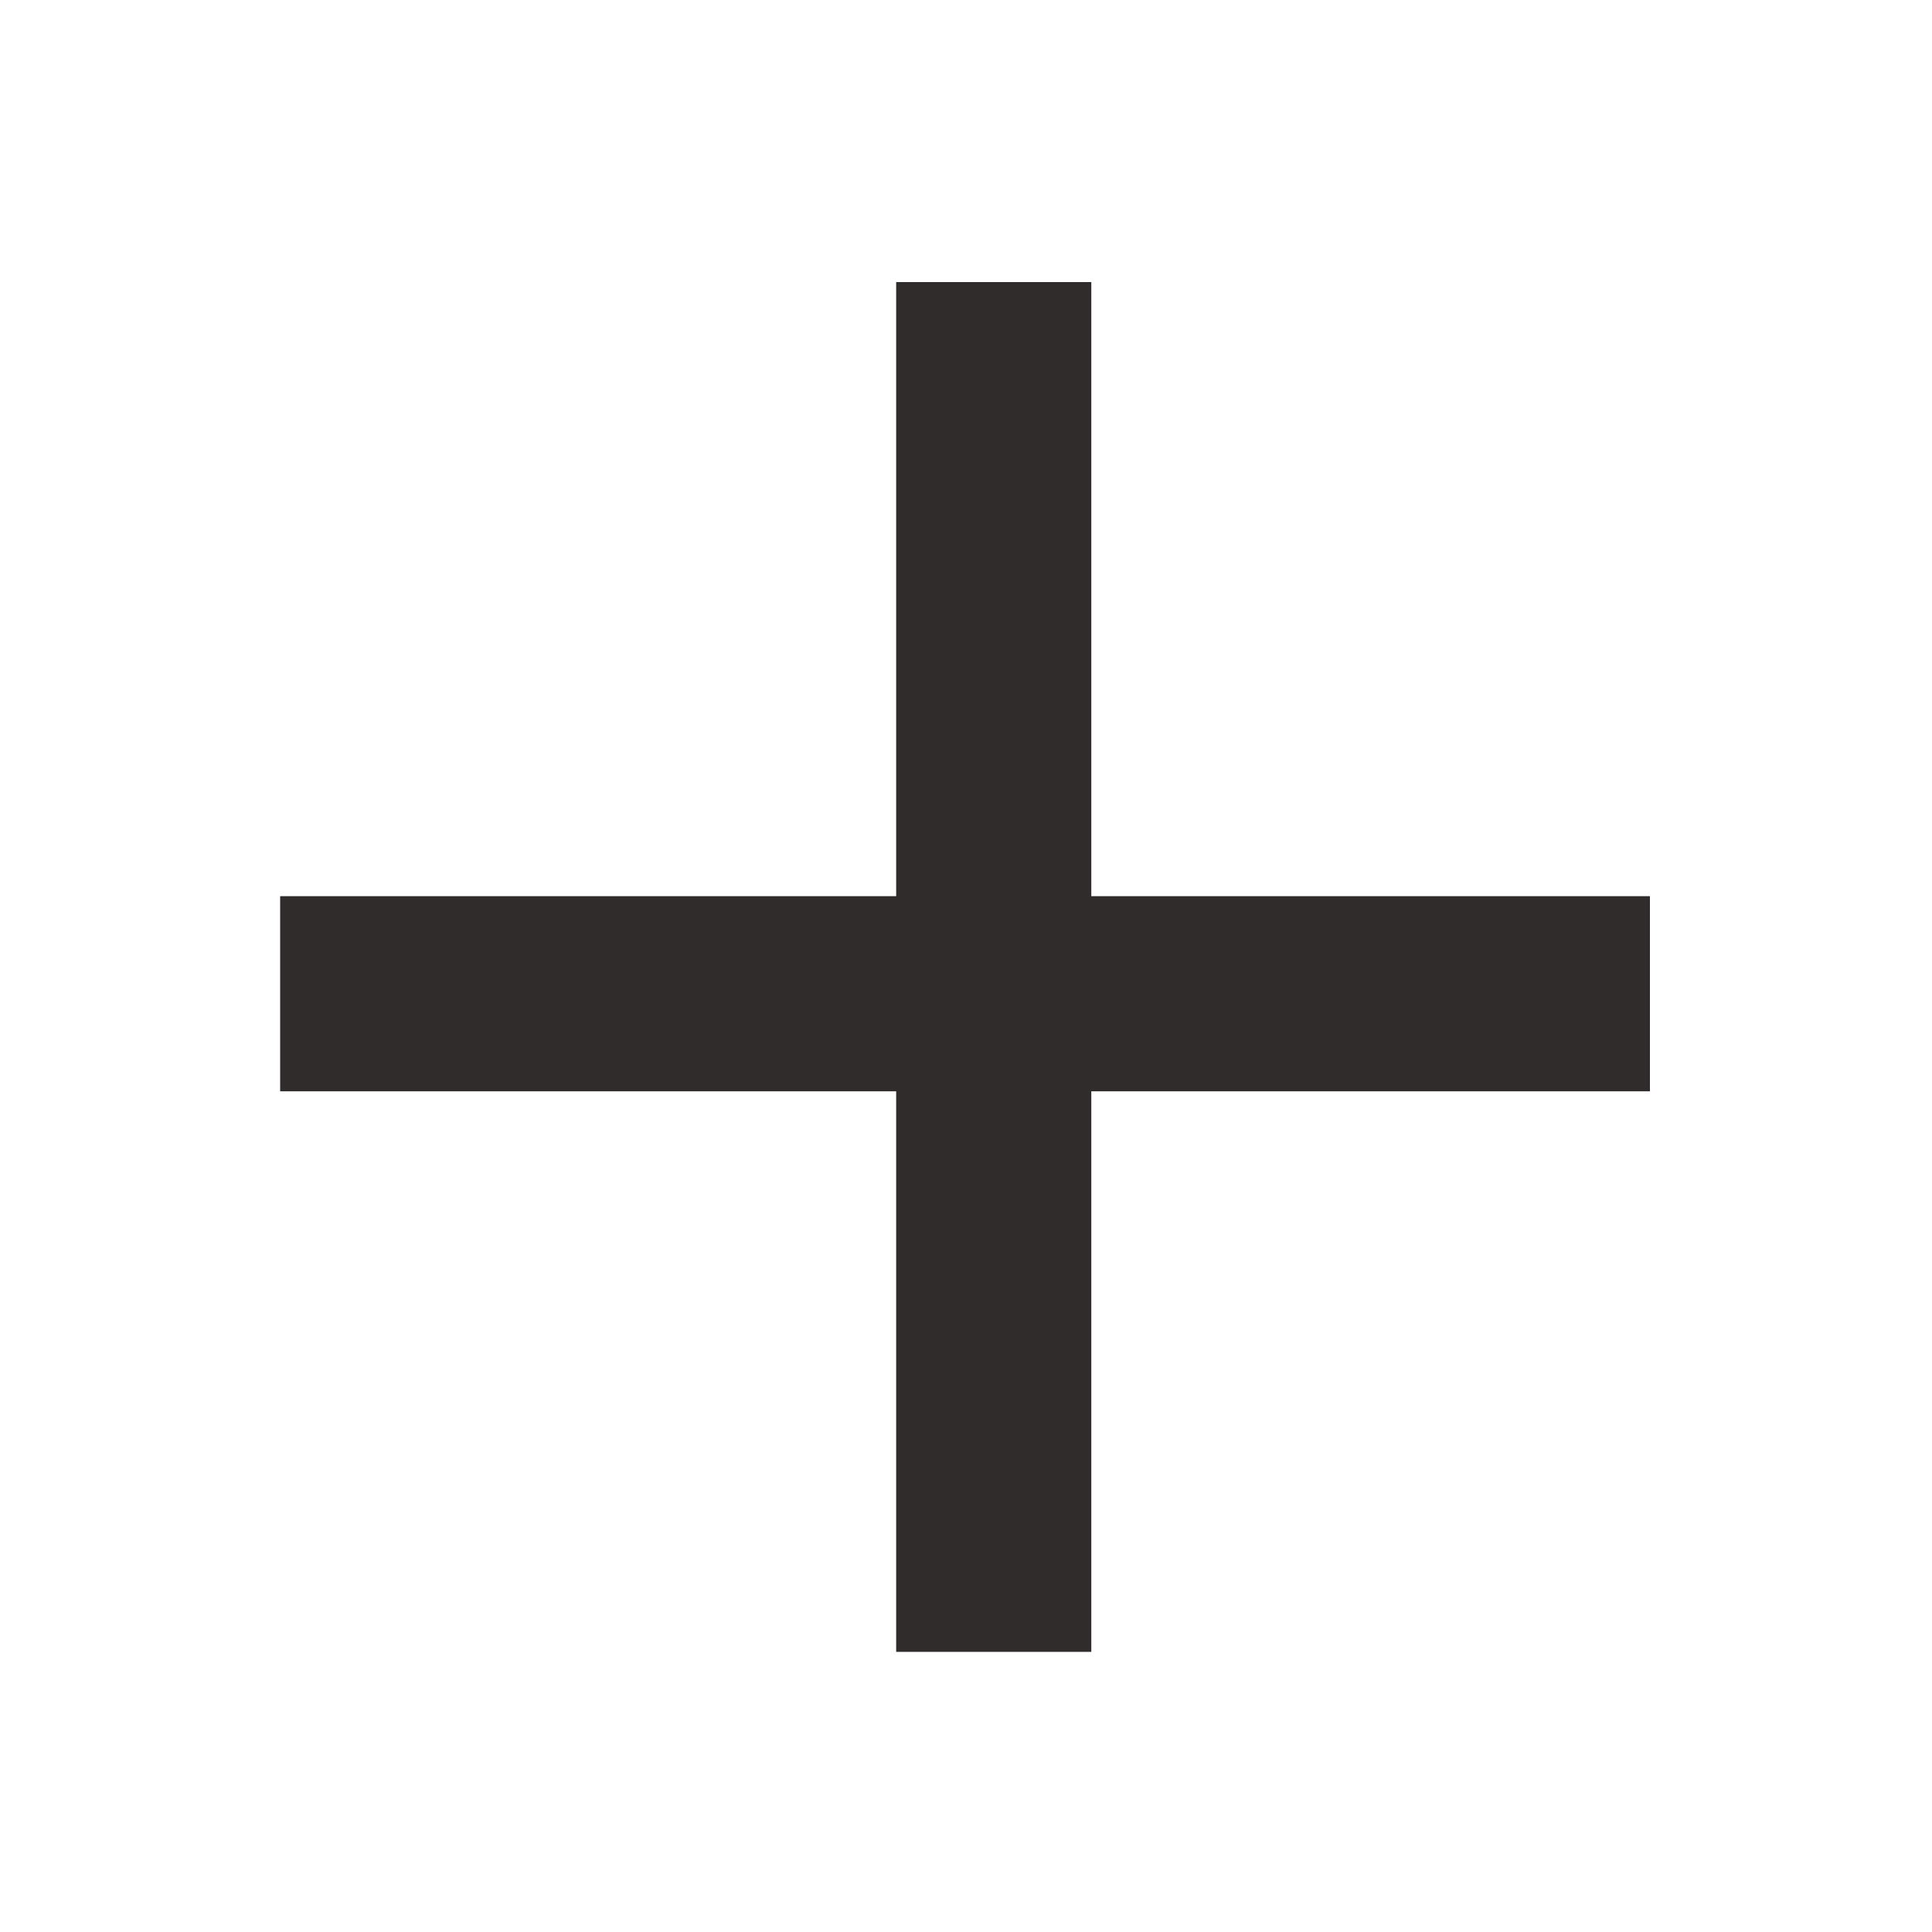
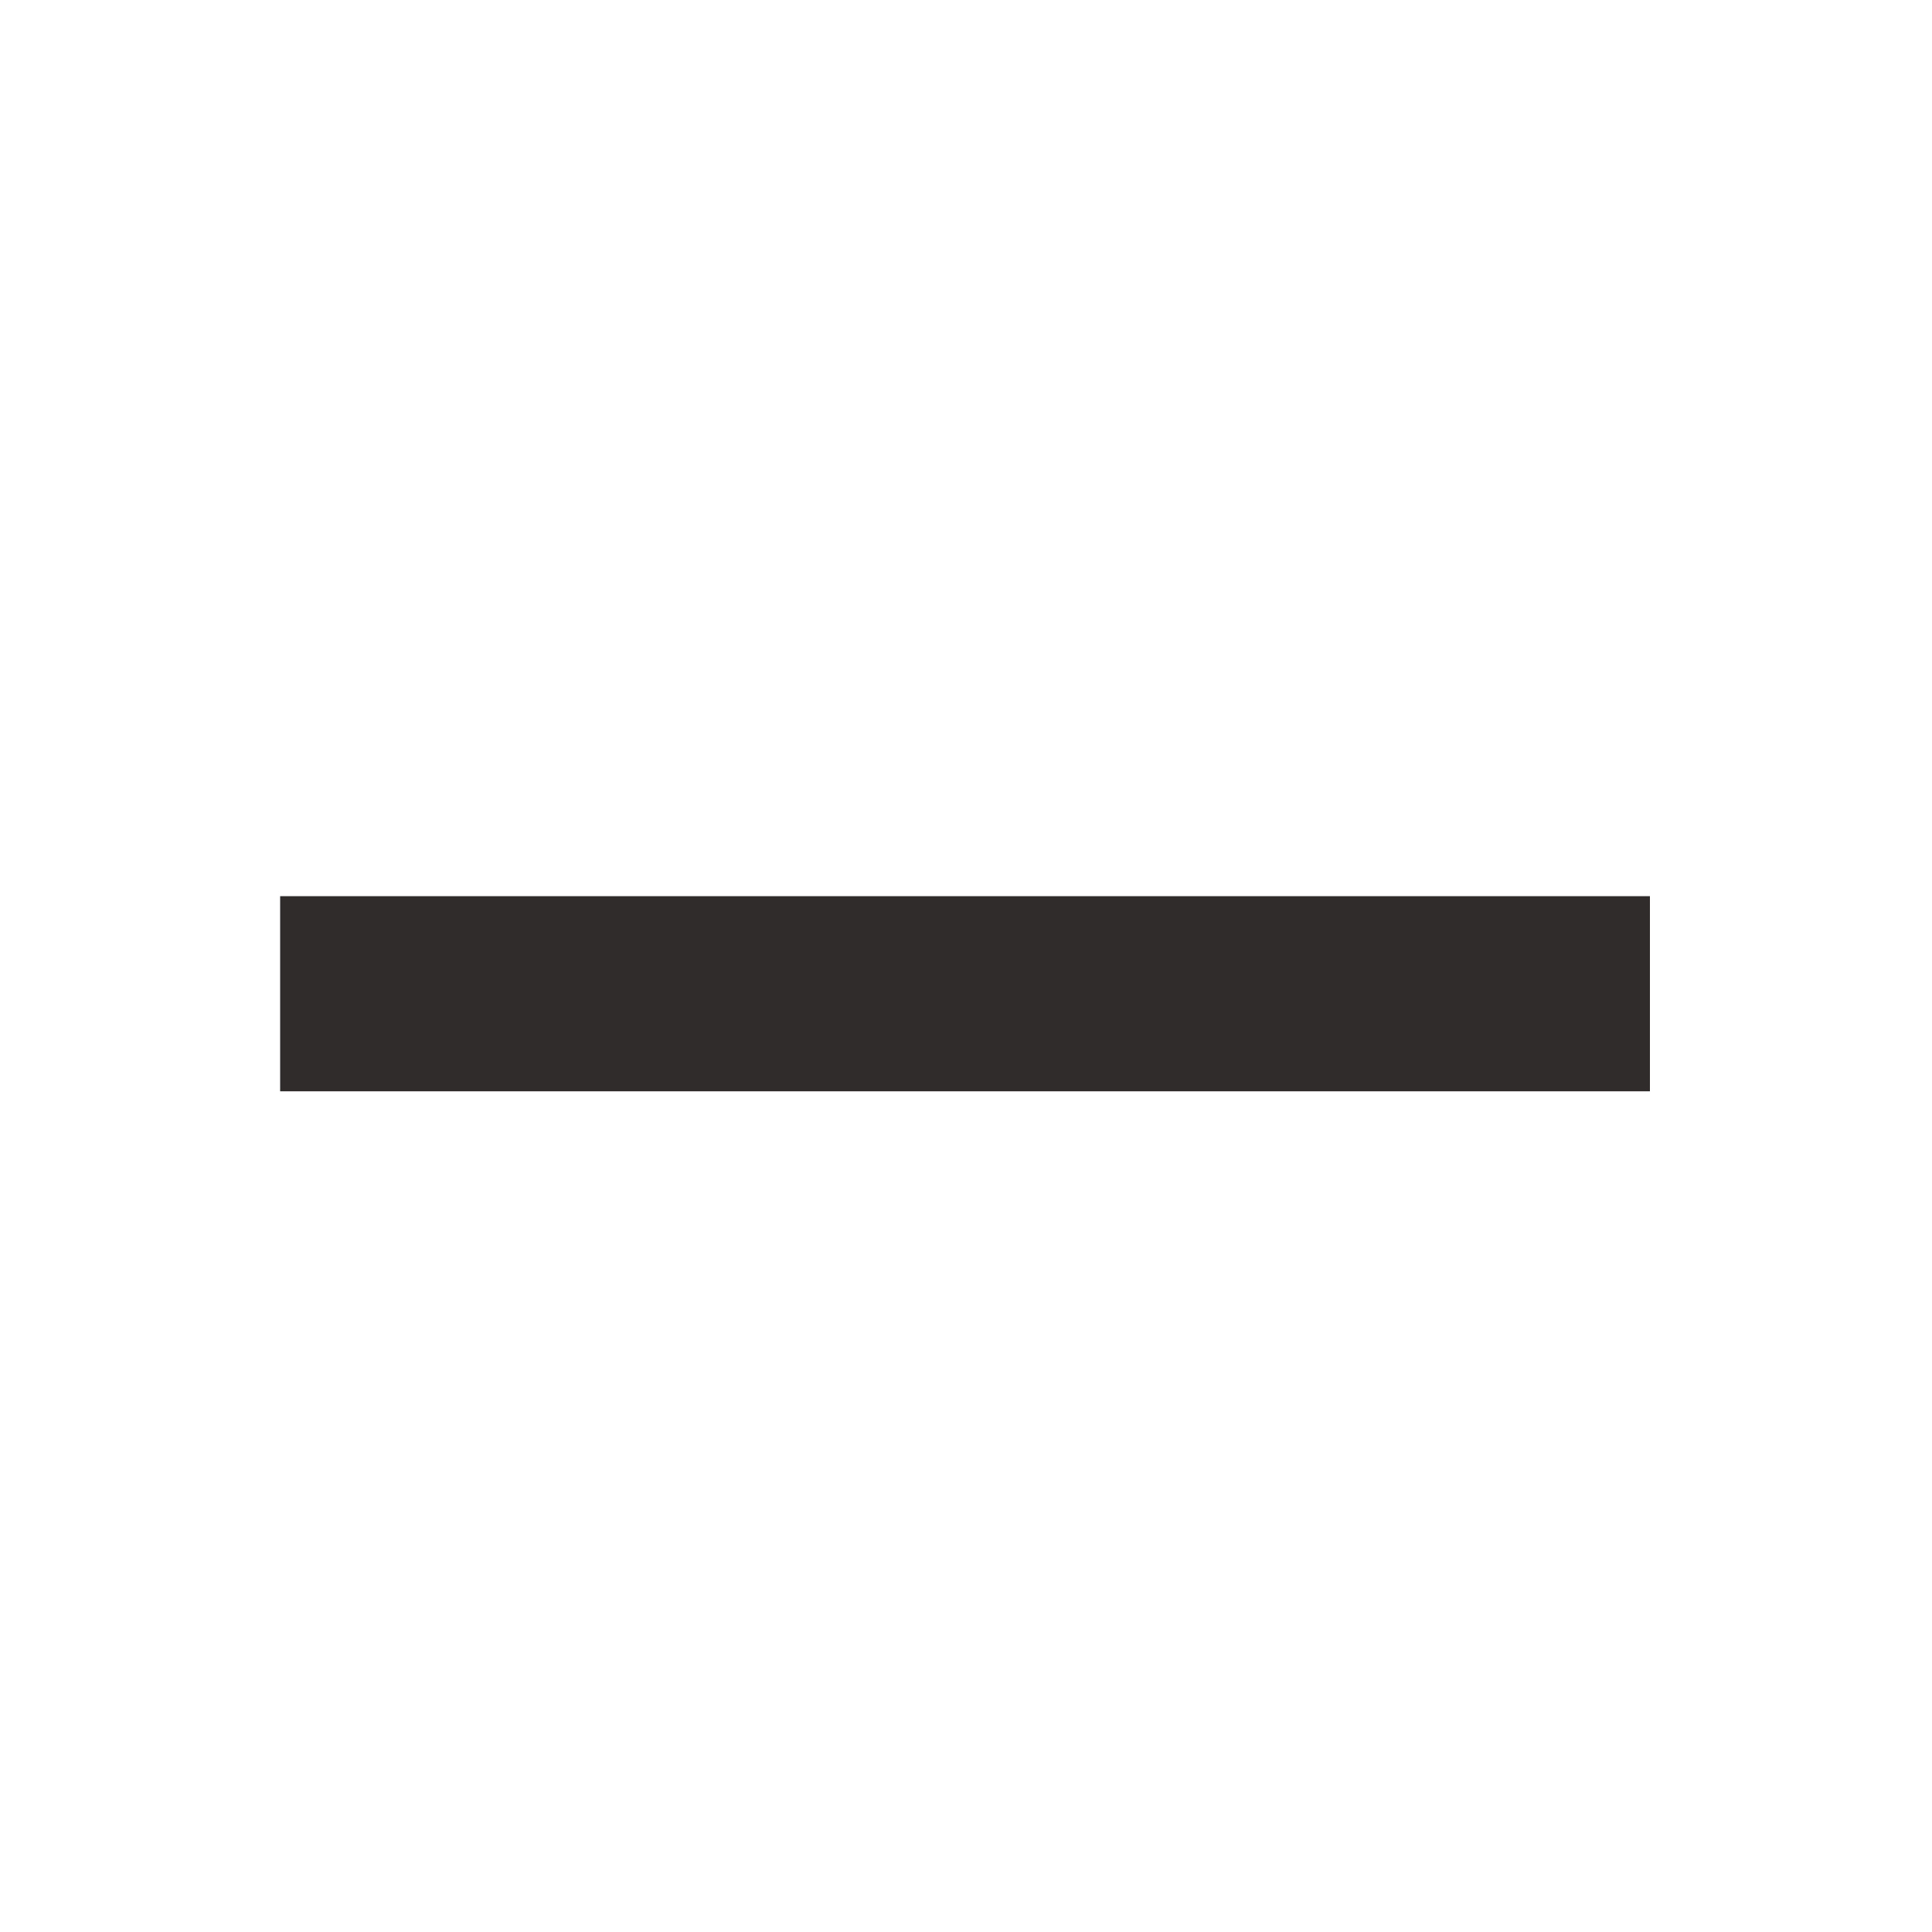
<svg xmlns="http://www.w3.org/2000/svg" width="28" height="28" viewBox="0 0 28 28" fill="none">
-   <path d="M12.988 4.088L15.816 4.088L15.816 23.94L12.988 23.94L12.988 4.088Z" fill="#302C2C" />
  <path d="M23.912 12.988V15.816H4.06V12.988H23.912Z" fill="#302C2C" />
</svg>